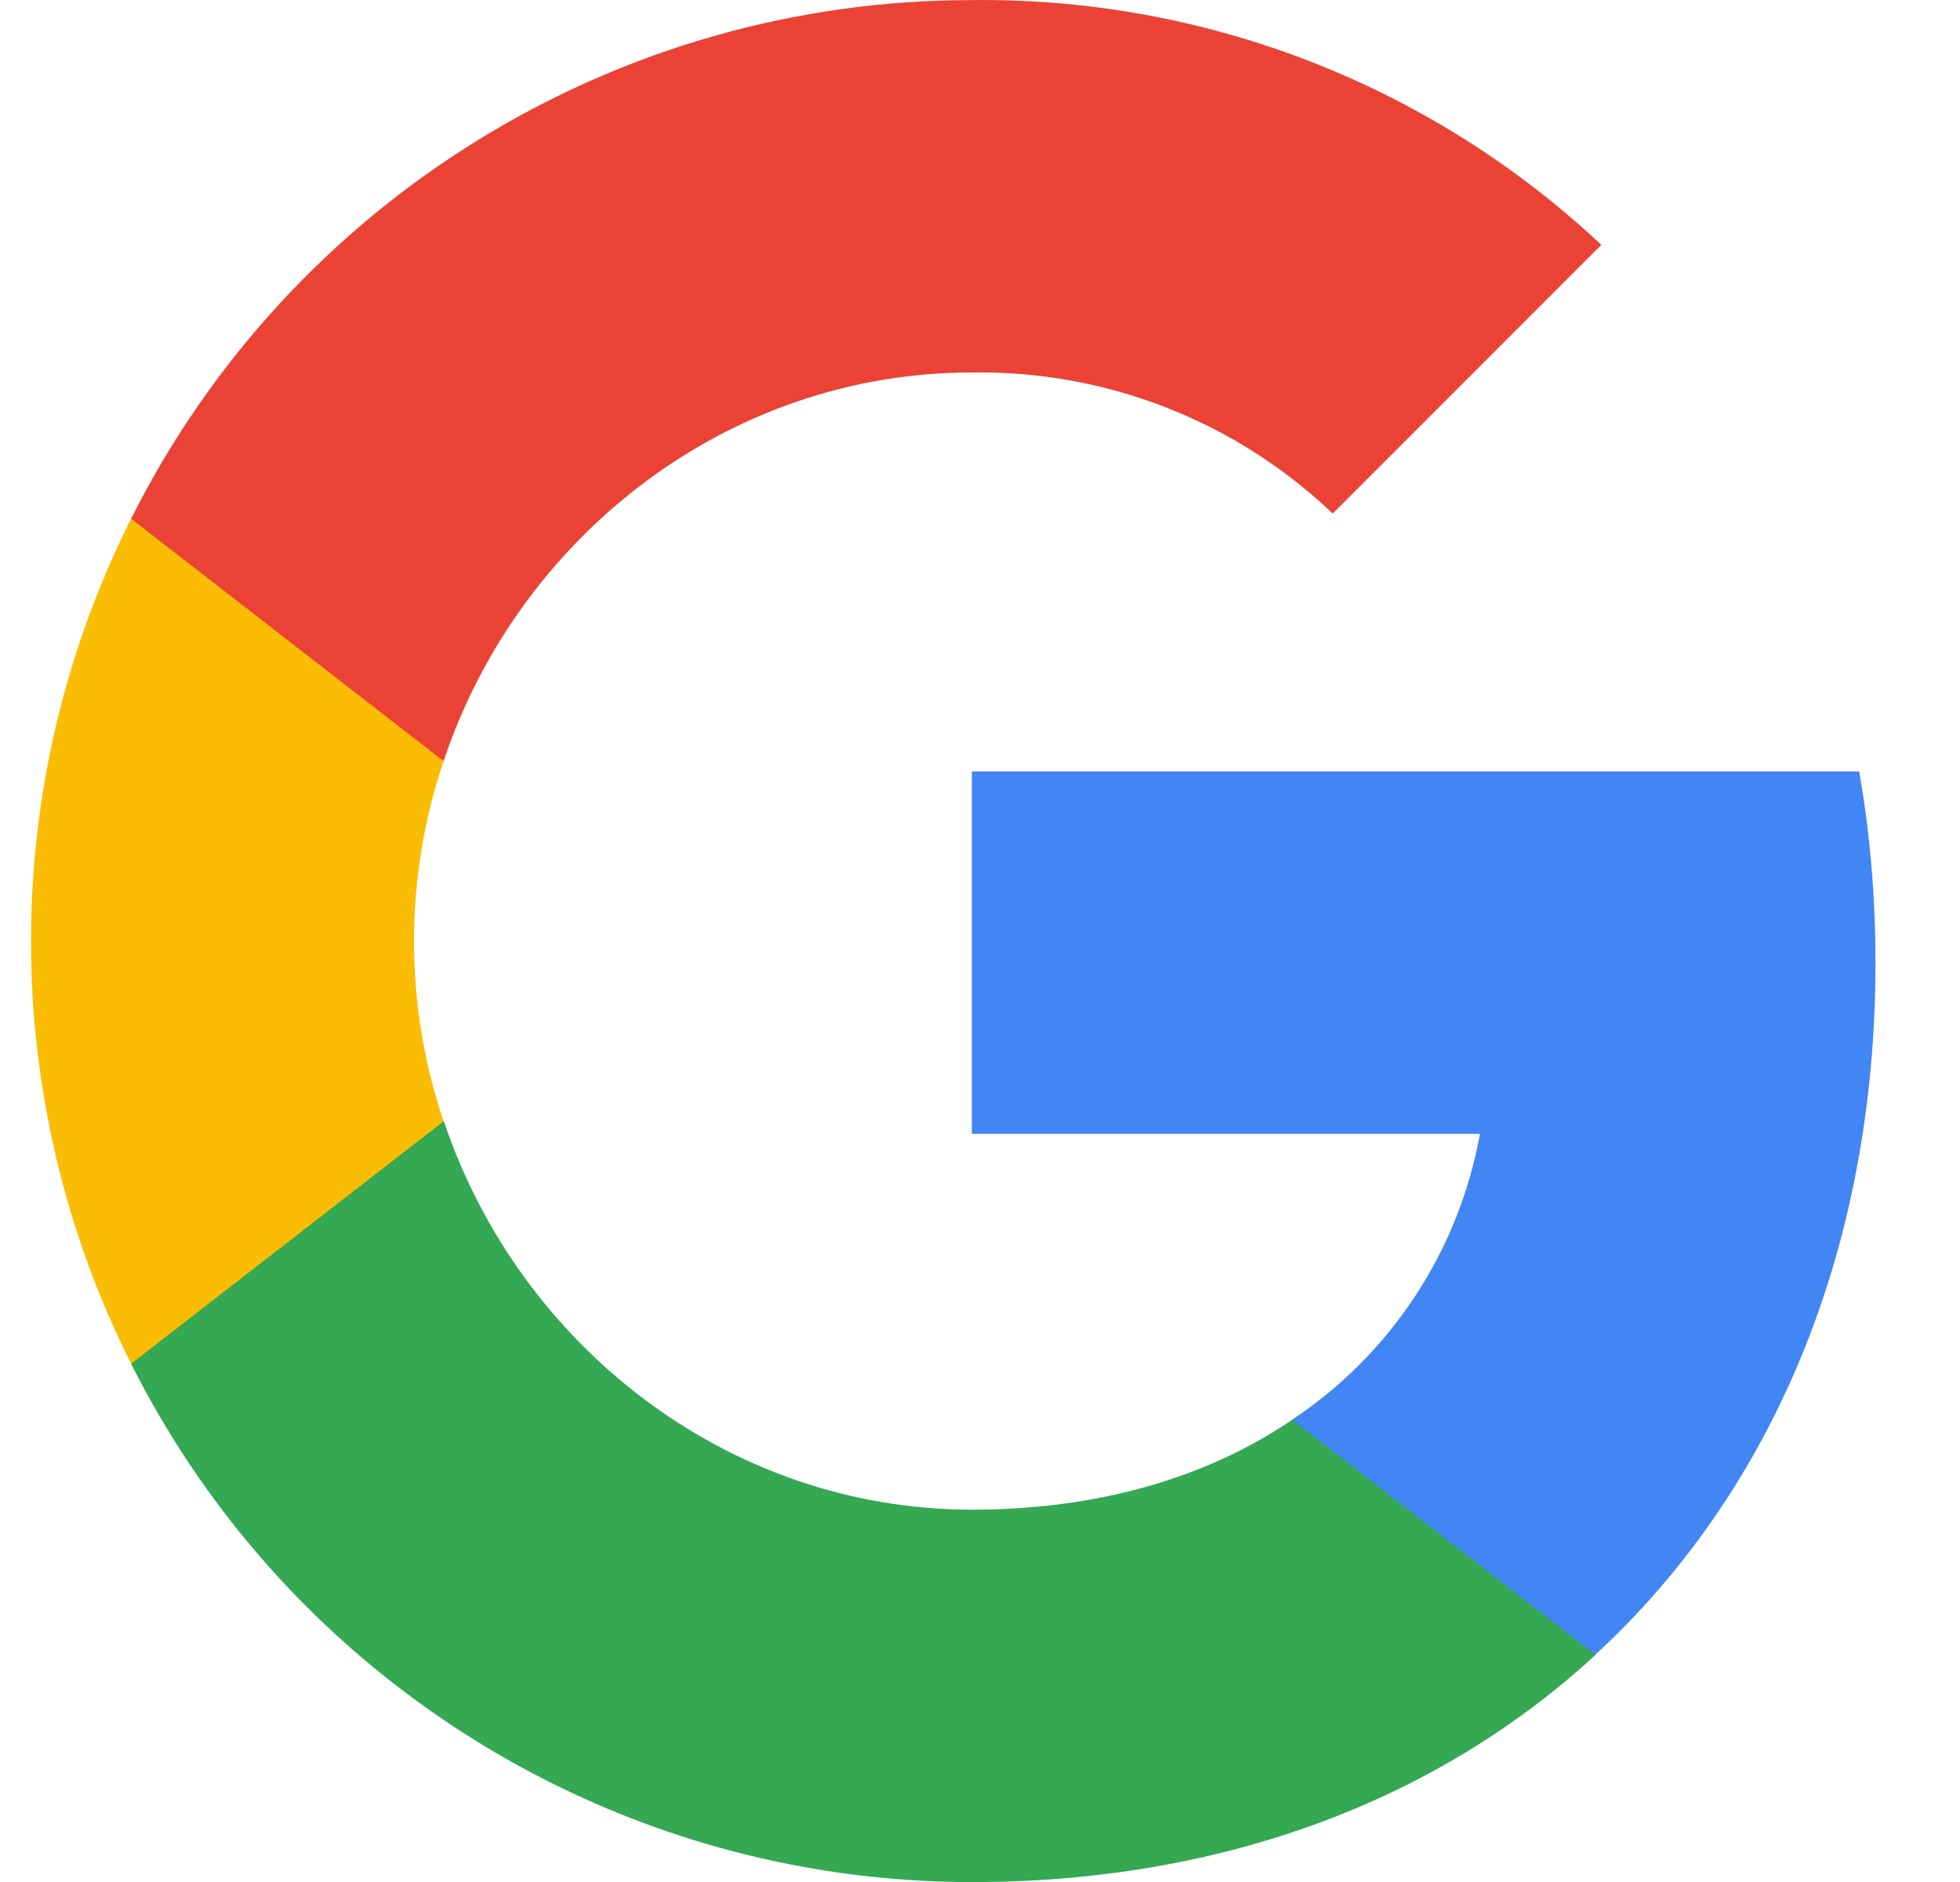
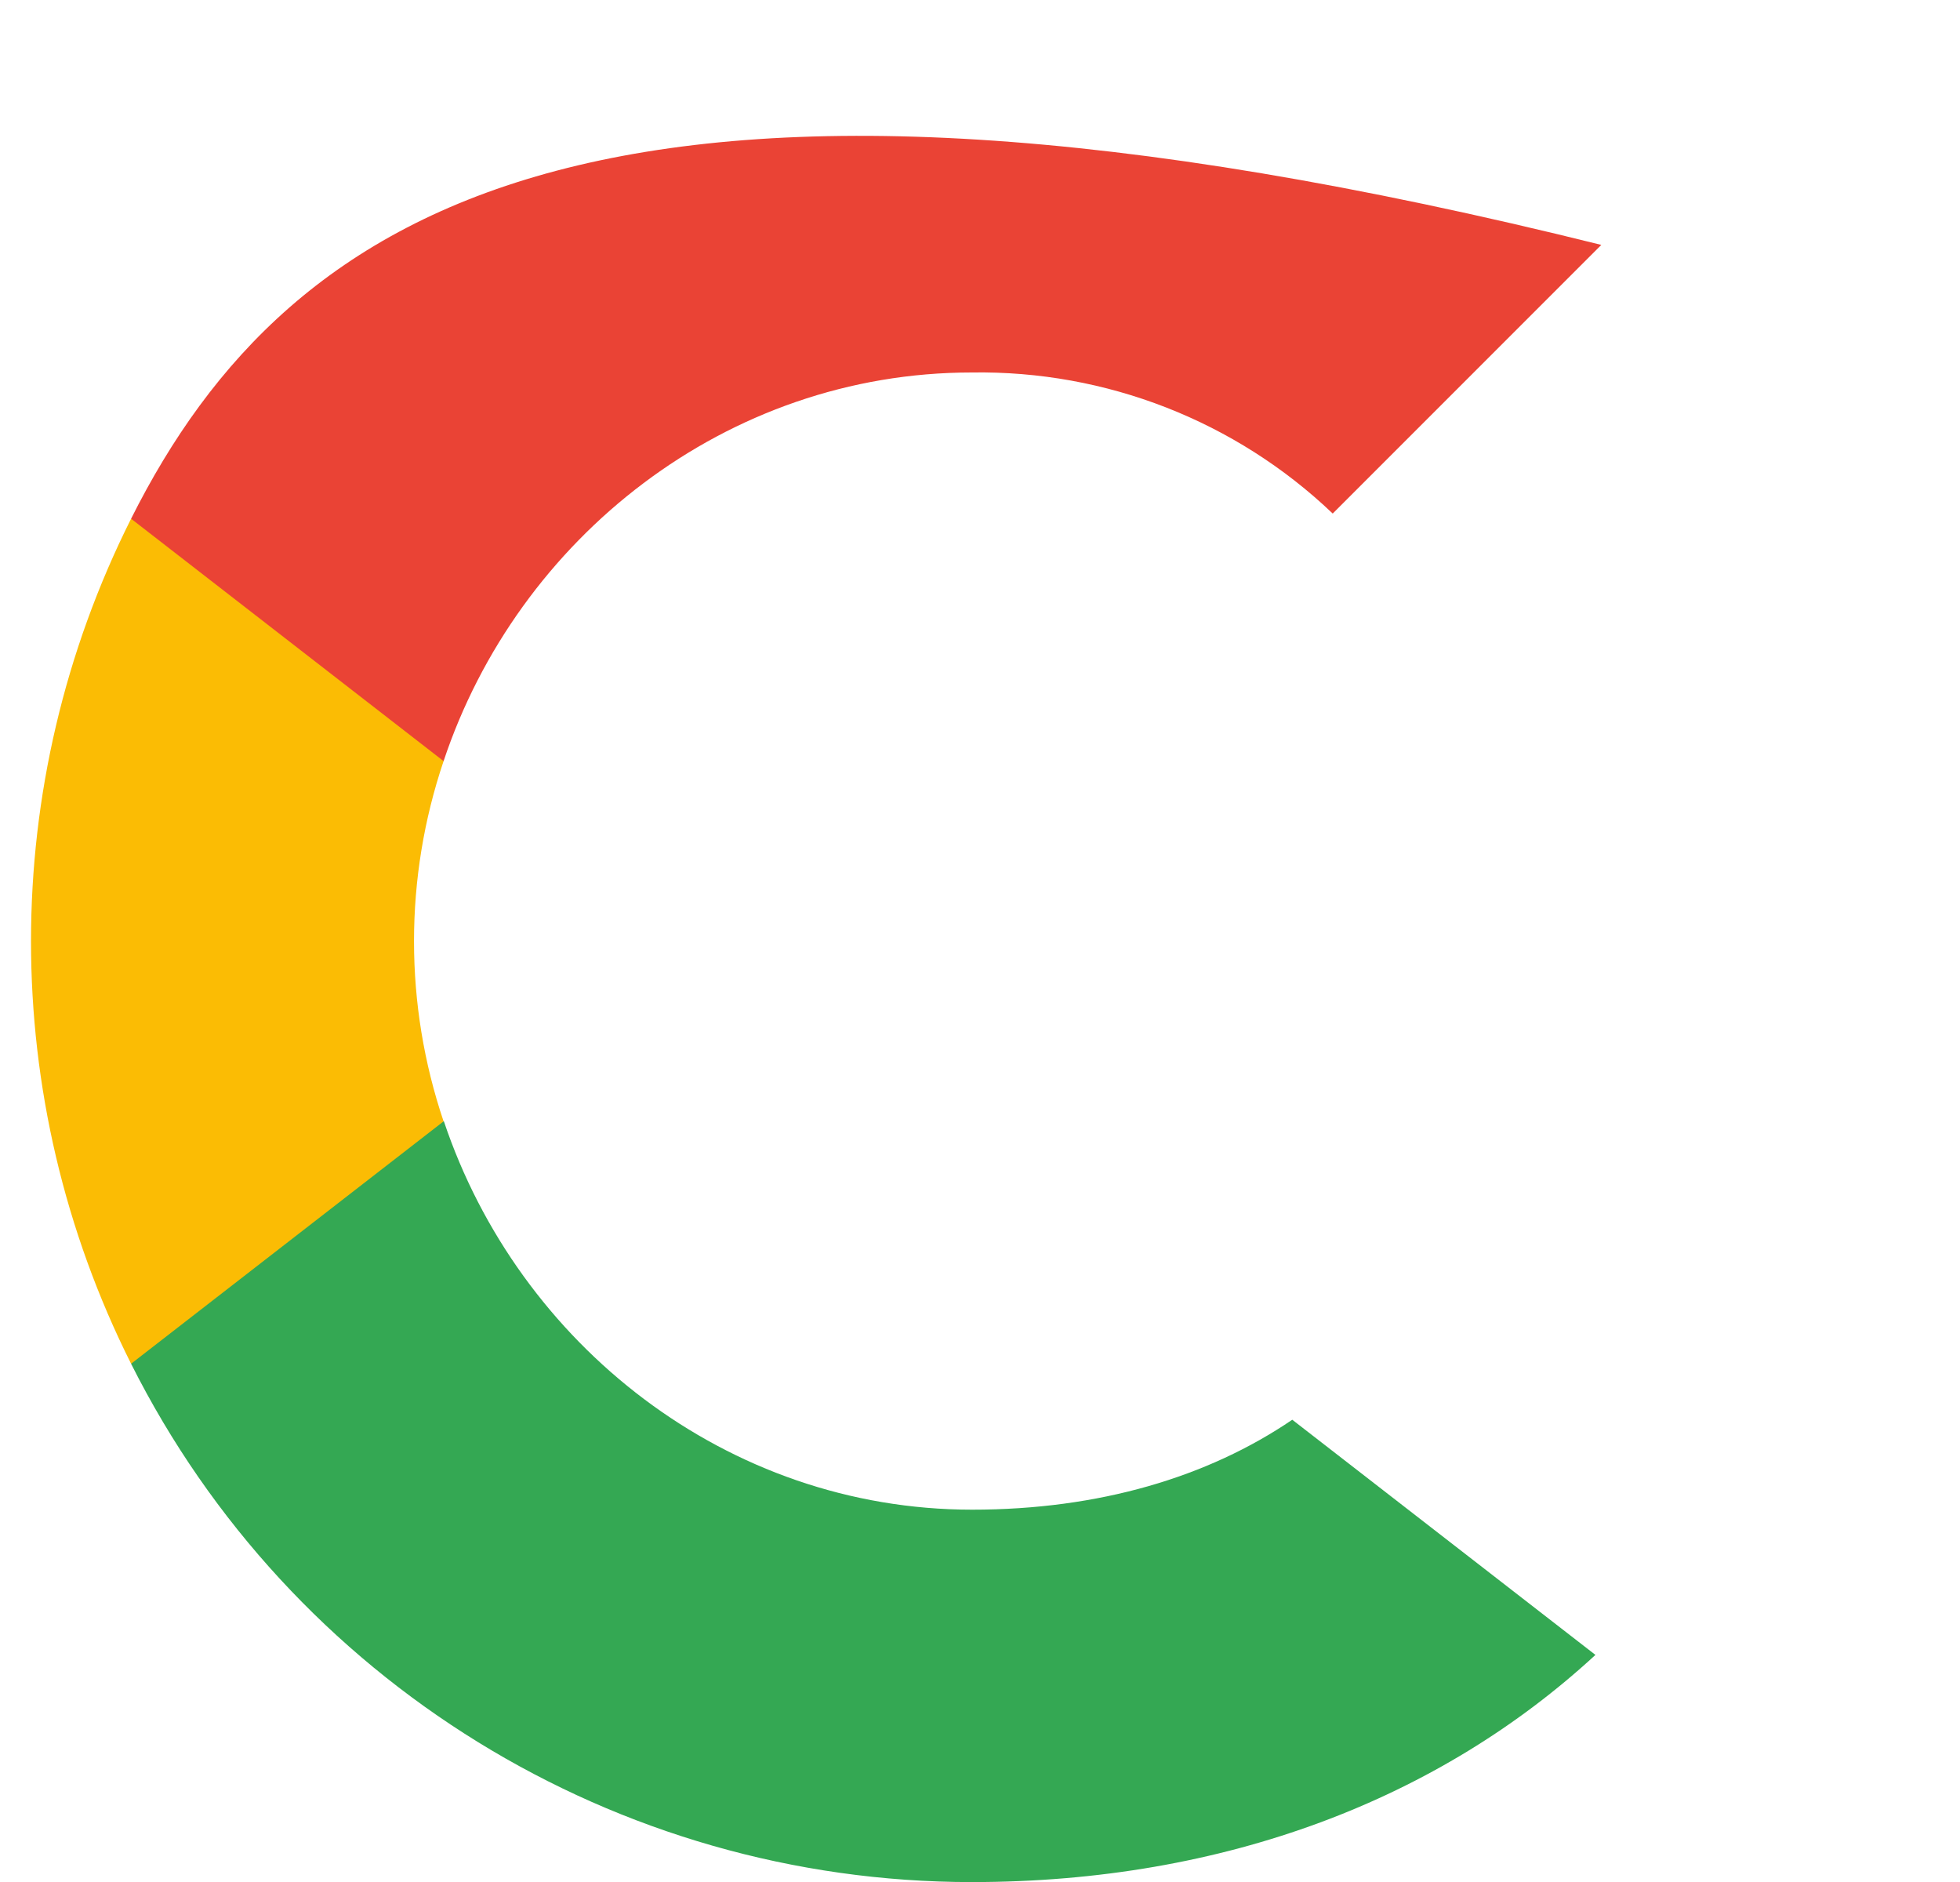
<svg xmlns="http://www.w3.org/2000/svg" width="25" height="24" viewBox="0 0 25 24" fill="none">
  <g clip-path="url(#clip0_5278_20)">
-     <path d="M23.922 12.276C23.922 11.461 23.855 10.641 23.714 9.838H12.396V14.459H18.877C18.608 15.949 17.744 17.268 16.479 18.106V21.104H20.346C22.616 19.014 23.922 15.927 23.922 12.276Z" fill="#4285F4" />
    <path d="M12.395 24.001C15.632 24.001 18.361 22.938 20.35 21.104L16.483 18.105C15.407 18.837 14.018 19.252 12.4 19.252C9.269 19.252 6.615 17.14 5.662 14.3H1.672V17.391C3.709 21.443 7.858 24.001 12.395 24.001Z" fill="#34A853" />
    <path d="M5.658 14.3C5.155 12.81 5.155 11.196 5.658 9.706V6.615H1.672C-0.03 10.006 -0.03 14 1.672 17.391L5.658 14.3Z" fill="#FBBC04" />
-     <path d="M12.395 4.75C14.106 4.723 15.76 5.367 16.999 6.549L20.425 3.123C18.255 1.085 15.376 -0.034 12.395 0.001C7.858 0.001 3.709 2.558 1.672 6.615L5.658 9.706C6.606 6.862 9.265 4.75 12.395 4.75Z" fill="#EA4335" />
+     <path d="M12.395 4.75C14.106 4.723 15.76 5.367 16.999 6.549L20.425 3.123C7.858 0.001 3.709 2.558 1.672 6.615L5.658 9.706C6.606 6.862 9.265 4.75 12.395 4.75Z" fill="#EA4335" />
  </g>
  <defs>
    <clipPath id="clip0_5278_20">
      <rect width="24" height="24" fill="white" transform="translate(0.156)" />
    </clipPath>
  </defs>
</svg>